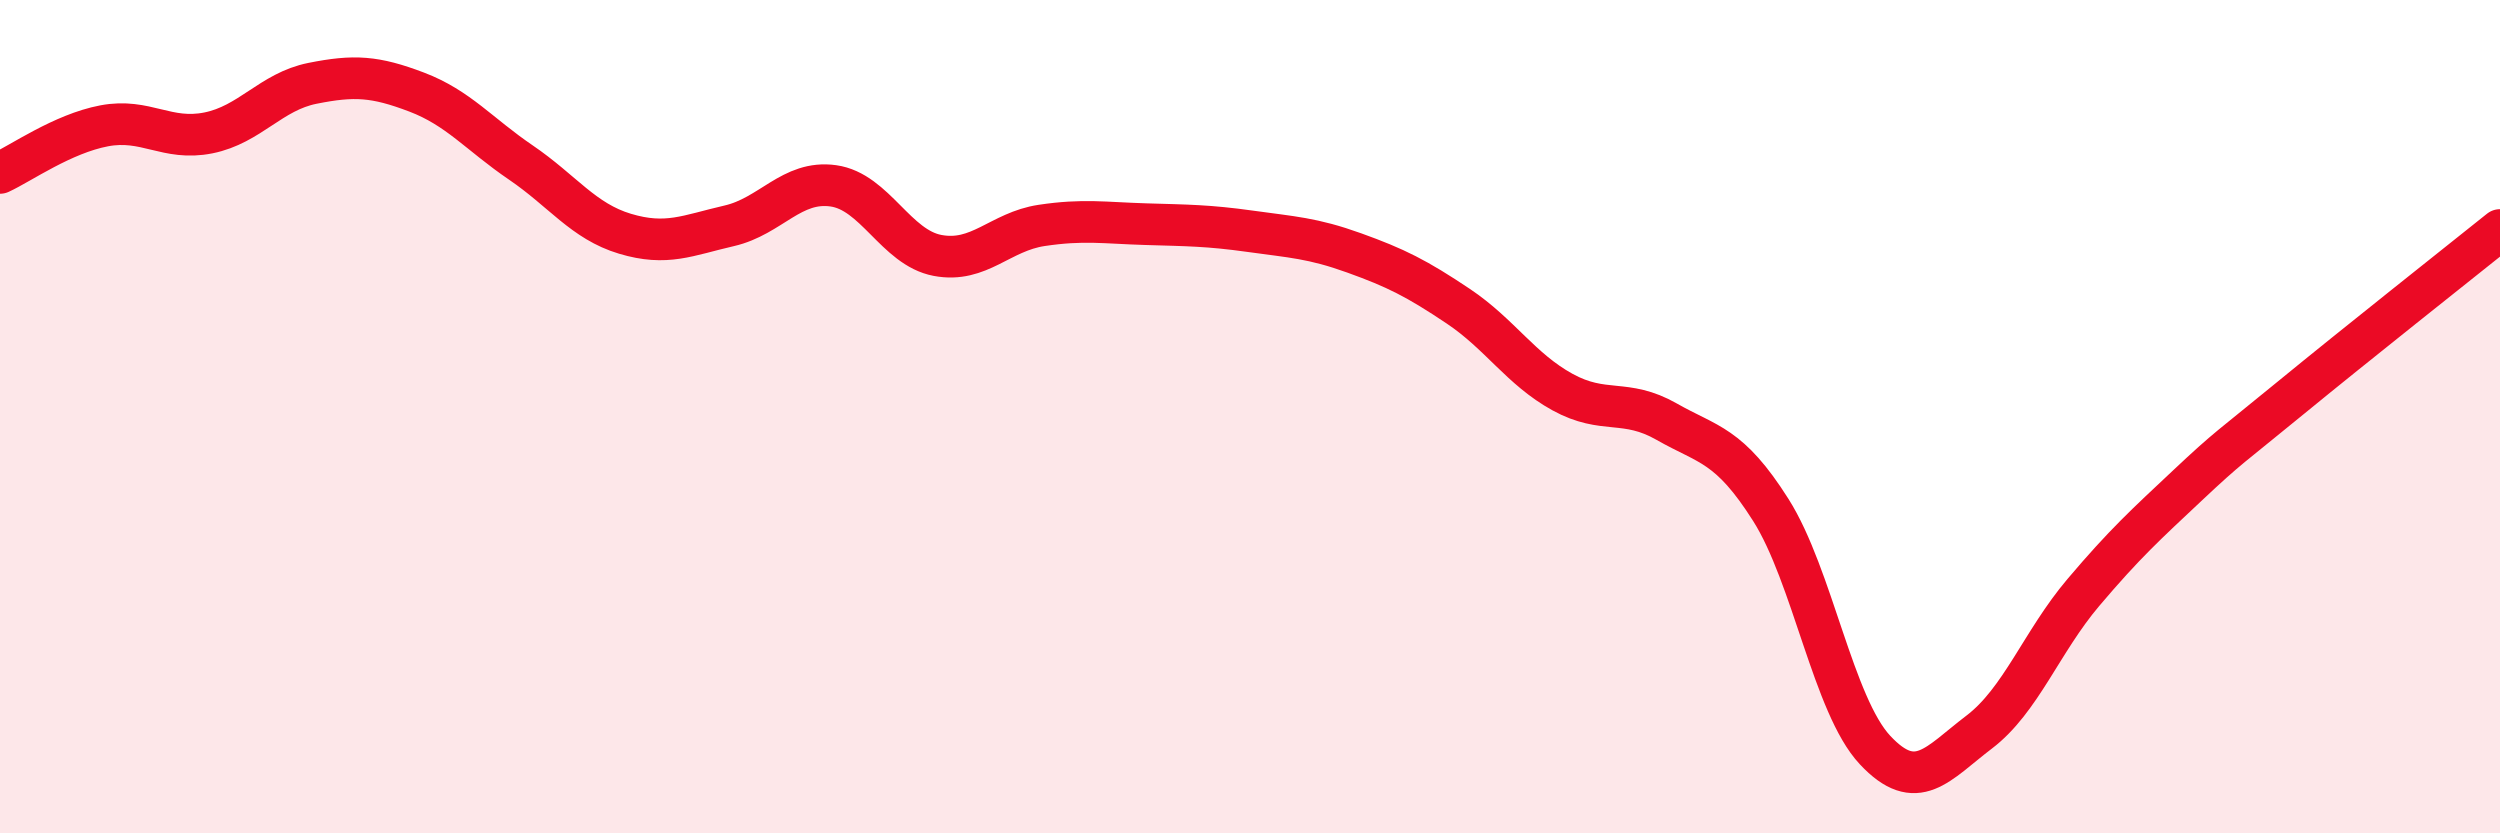
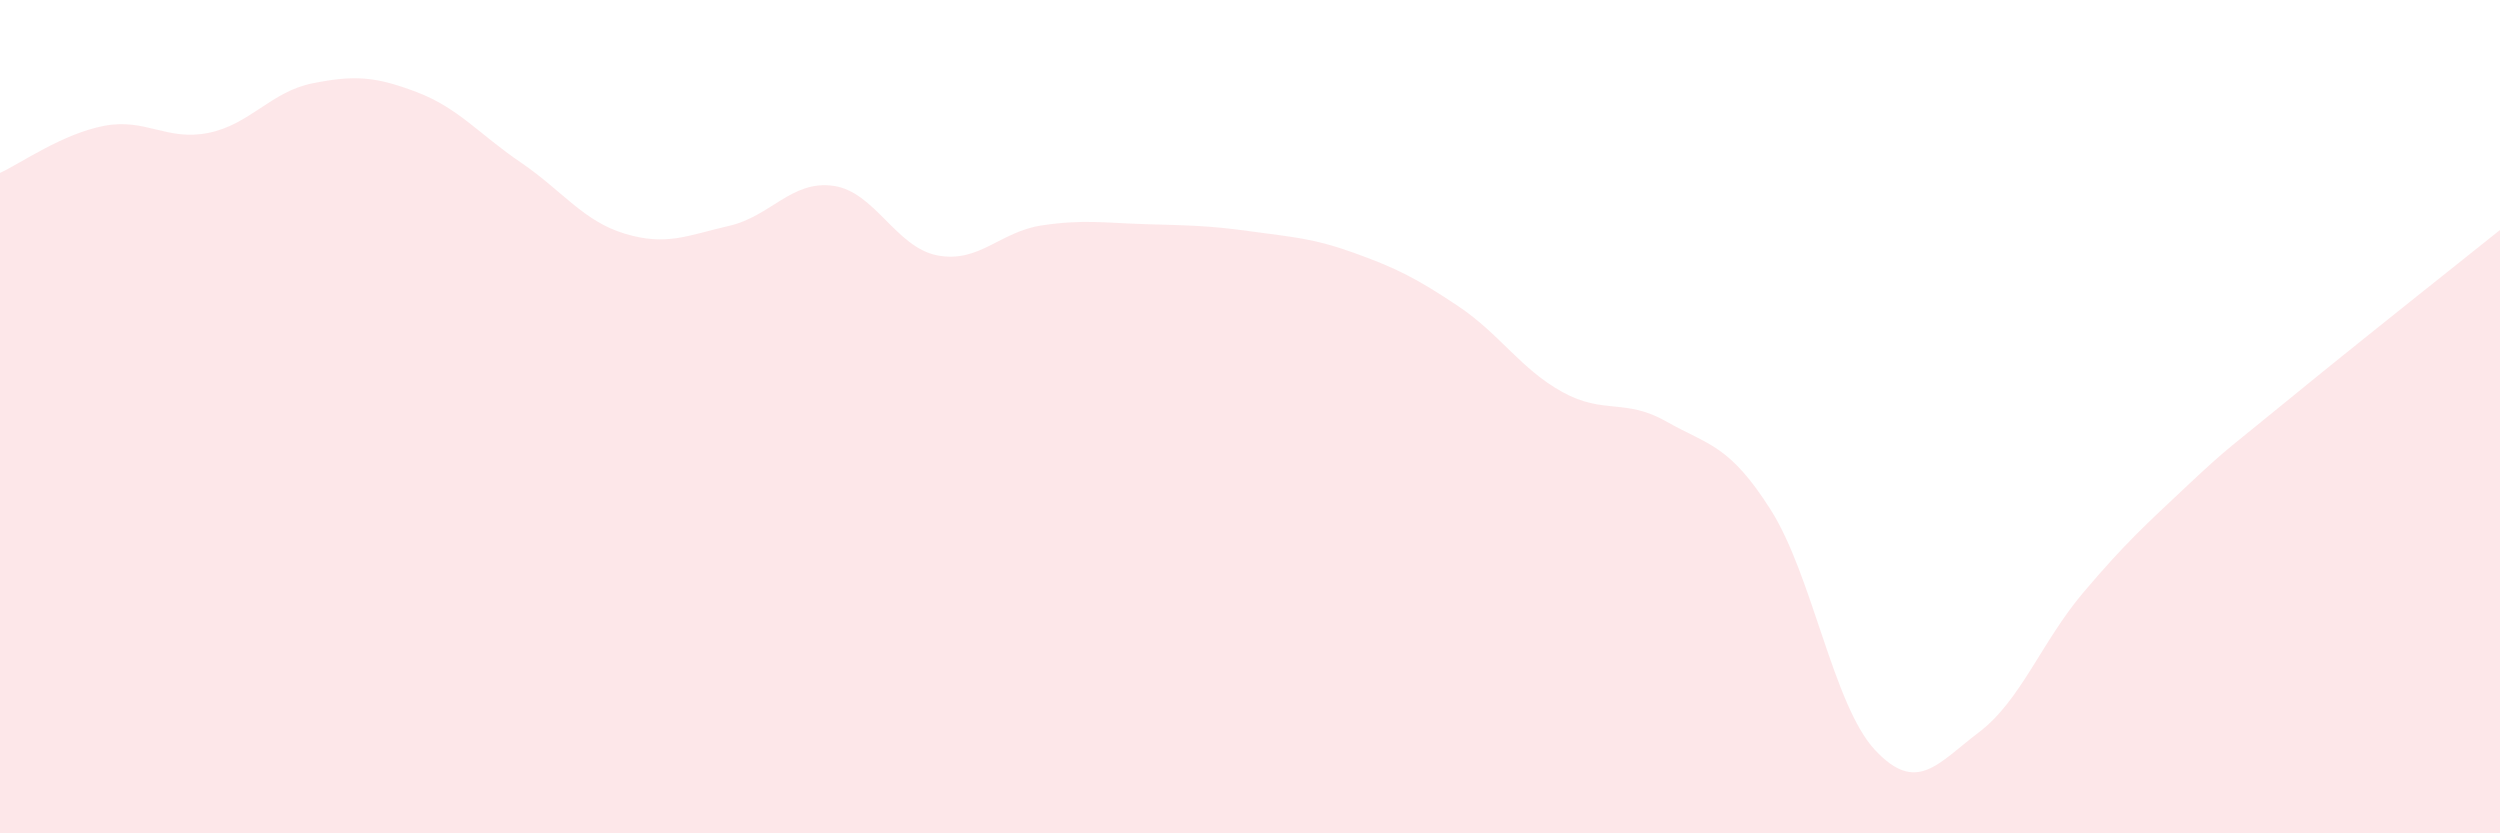
<svg xmlns="http://www.w3.org/2000/svg" width="60" height="20" viewBox="0 0 60 20">
  <path d="M 0,4.15 C 0.5,3.92 1.5,3.21 2.5,3.02 C 3.5,2.83 4,3.39 5,3.19 C 6,2.99 6.5,2.2 7.5,2 C 8.5,1.8 9,1.83 10,2.21 C 11,2.59 11.5,3.22 12.5,3.9 C 13.5,4.58 14,5.31 15,5.61 C 16,5.91 16.5,5.65 17.5,5.42 C 18.5,5.19 19,4.32 20,4.46 C 21,4.6 21.5,5.94 22.5,6.13 C 23.5,6.32 24,5.56 25,5.41 C 26,5.26 26.5,5.35 27.5,5.38 C 28.5,5.41 29,5.41 30,5.55 C 31,5.69 31.5,5.71 32.5,6.07 C 33.5,6.43 34,6.68 35,7.35 C 36,8.02 36.5,8.86 37.5,9.41 C 38.5,9.96 39,9.55 40,10.12 C 41,10.69 41.5,10.66 42.5,12.24 C 43.5,13.82 44,16.93 45,18 C 46,19.07 46.5,18.33 47.5,17.57 C 48.5,16.81 49,15.4 50,14.22 C 51,13.04 51.5,12.59 52.5,11.65 C 53.5,10.71 53.5,10.76 55,9.53 C 56.5,8.3 59,6.32 60,5.52L60 20L0 20Z" fill="#EB0A25" opacity="0.1" stroke-linecap="round" stroke-linejoin="round" />
-   <path d="M 0,4.15 C 0.5,3.92 1.5,3.21 2.5,3.02 C 3.5,2.83 4,3.39 5,3.19 C 6,2.99 6.5,2.2 7.5,2 C 8.5,1.8 9,1.83 10,2.21 C 11,2.59 11.5,3.22 12.5,3.9 C 13.5,4.58 14,5.31 15,5.61 C 16,5.91 16.5,5.65 17.5,5.42 C 18.5,5.19 19,4.32 20,4.46 C 21,4.6 21.5,5.94 22.5,6.13 C 23.5,6.32 24,5.56 25,5.41 C 26,5.26 26.5,5.35 27.5,5.38 C 28.5,5.41 29,5.41 30,5.55 C 31,5.69 31.5,5.71 32.5,6.07 C 33.5,6.43 34,6.68 35,7.35 C 36,8.02 36.5,8.86 37.5,9.41 C 38.5,9.96 39,9.55 40,10.12 C 41,10.69 41.5,10.66 42.5,12.24 C 43.5,13.82 44,16.93 45,18 C 46,19.07 46.5,18.33 47.5,17.57 C 48.5,16.81 49,15.4 50,14.22 C 51,13.04 51.5,12.59 52.5,11.65 C 53.5,10.71 53.5,10.76 55,9.53 C 56.5,8.3 59,6.32 60,5.52" stroke="#EB0A25" stroke-width="1" fill="none" stroke-linecap="round" stroke-linejoin="round" />
</svg>